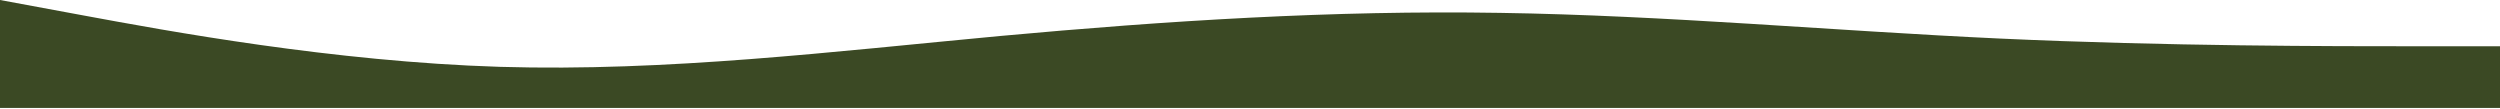
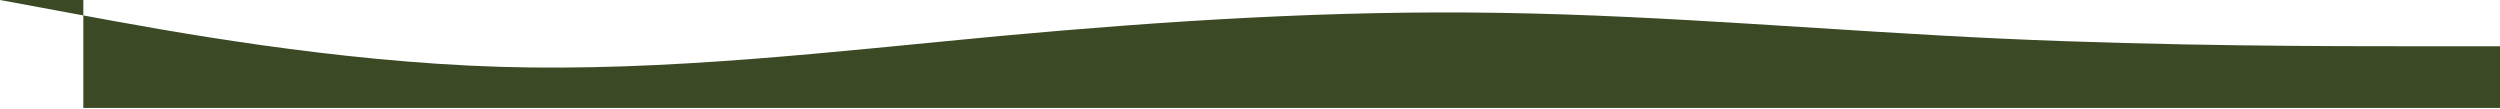
<svg xmlns="http://www.w3.org/2000/svg" width="1440" height="63" viewBox="0 0 1440 63" fill="none">
-   <path d="M0 0L48 8.883C96 17.766 192 35.532 288 38.503C384 41.362 480 29.703 576 20.736C672 11.937 768 5.83 864 7.412C960 8.883 1056 17.766 1152 22.208C1248 26.649 1344 26.649 1392 26.649H1440V62.182H1392C1344 62.182 1248 62.182 1152 62.182C1056 62.182 960 62.182 864 62.182C768 62.182 672 62.182 576 62.182C480 62.182 384 62.182 288 62.182C192 62.182 96 62.182 48 62.182H0V0Z" fill="#3B4924" />
+   <path d="M0 0L48 8.883C96 17.766 192 35.532 288 38.503C384 41.362 480 29.703 576 20.736C672 11.937 768 5.83 864 7.412C960 8.883 1056 17.766 1152 22.208C1248 26.649 1344 26.649 1392 26.649H1440V62.182H1392C1344 62.182 1248 62.182 1152 62.182C1056 62.182 960 62.182 864 62.182C768 62.182 672 62.182 576 62.182C480 62.182 384 62.182 288 62.182C192 62.182 96 62.182 48 62.182V0Z" fill="#3B4924" />
</svg>